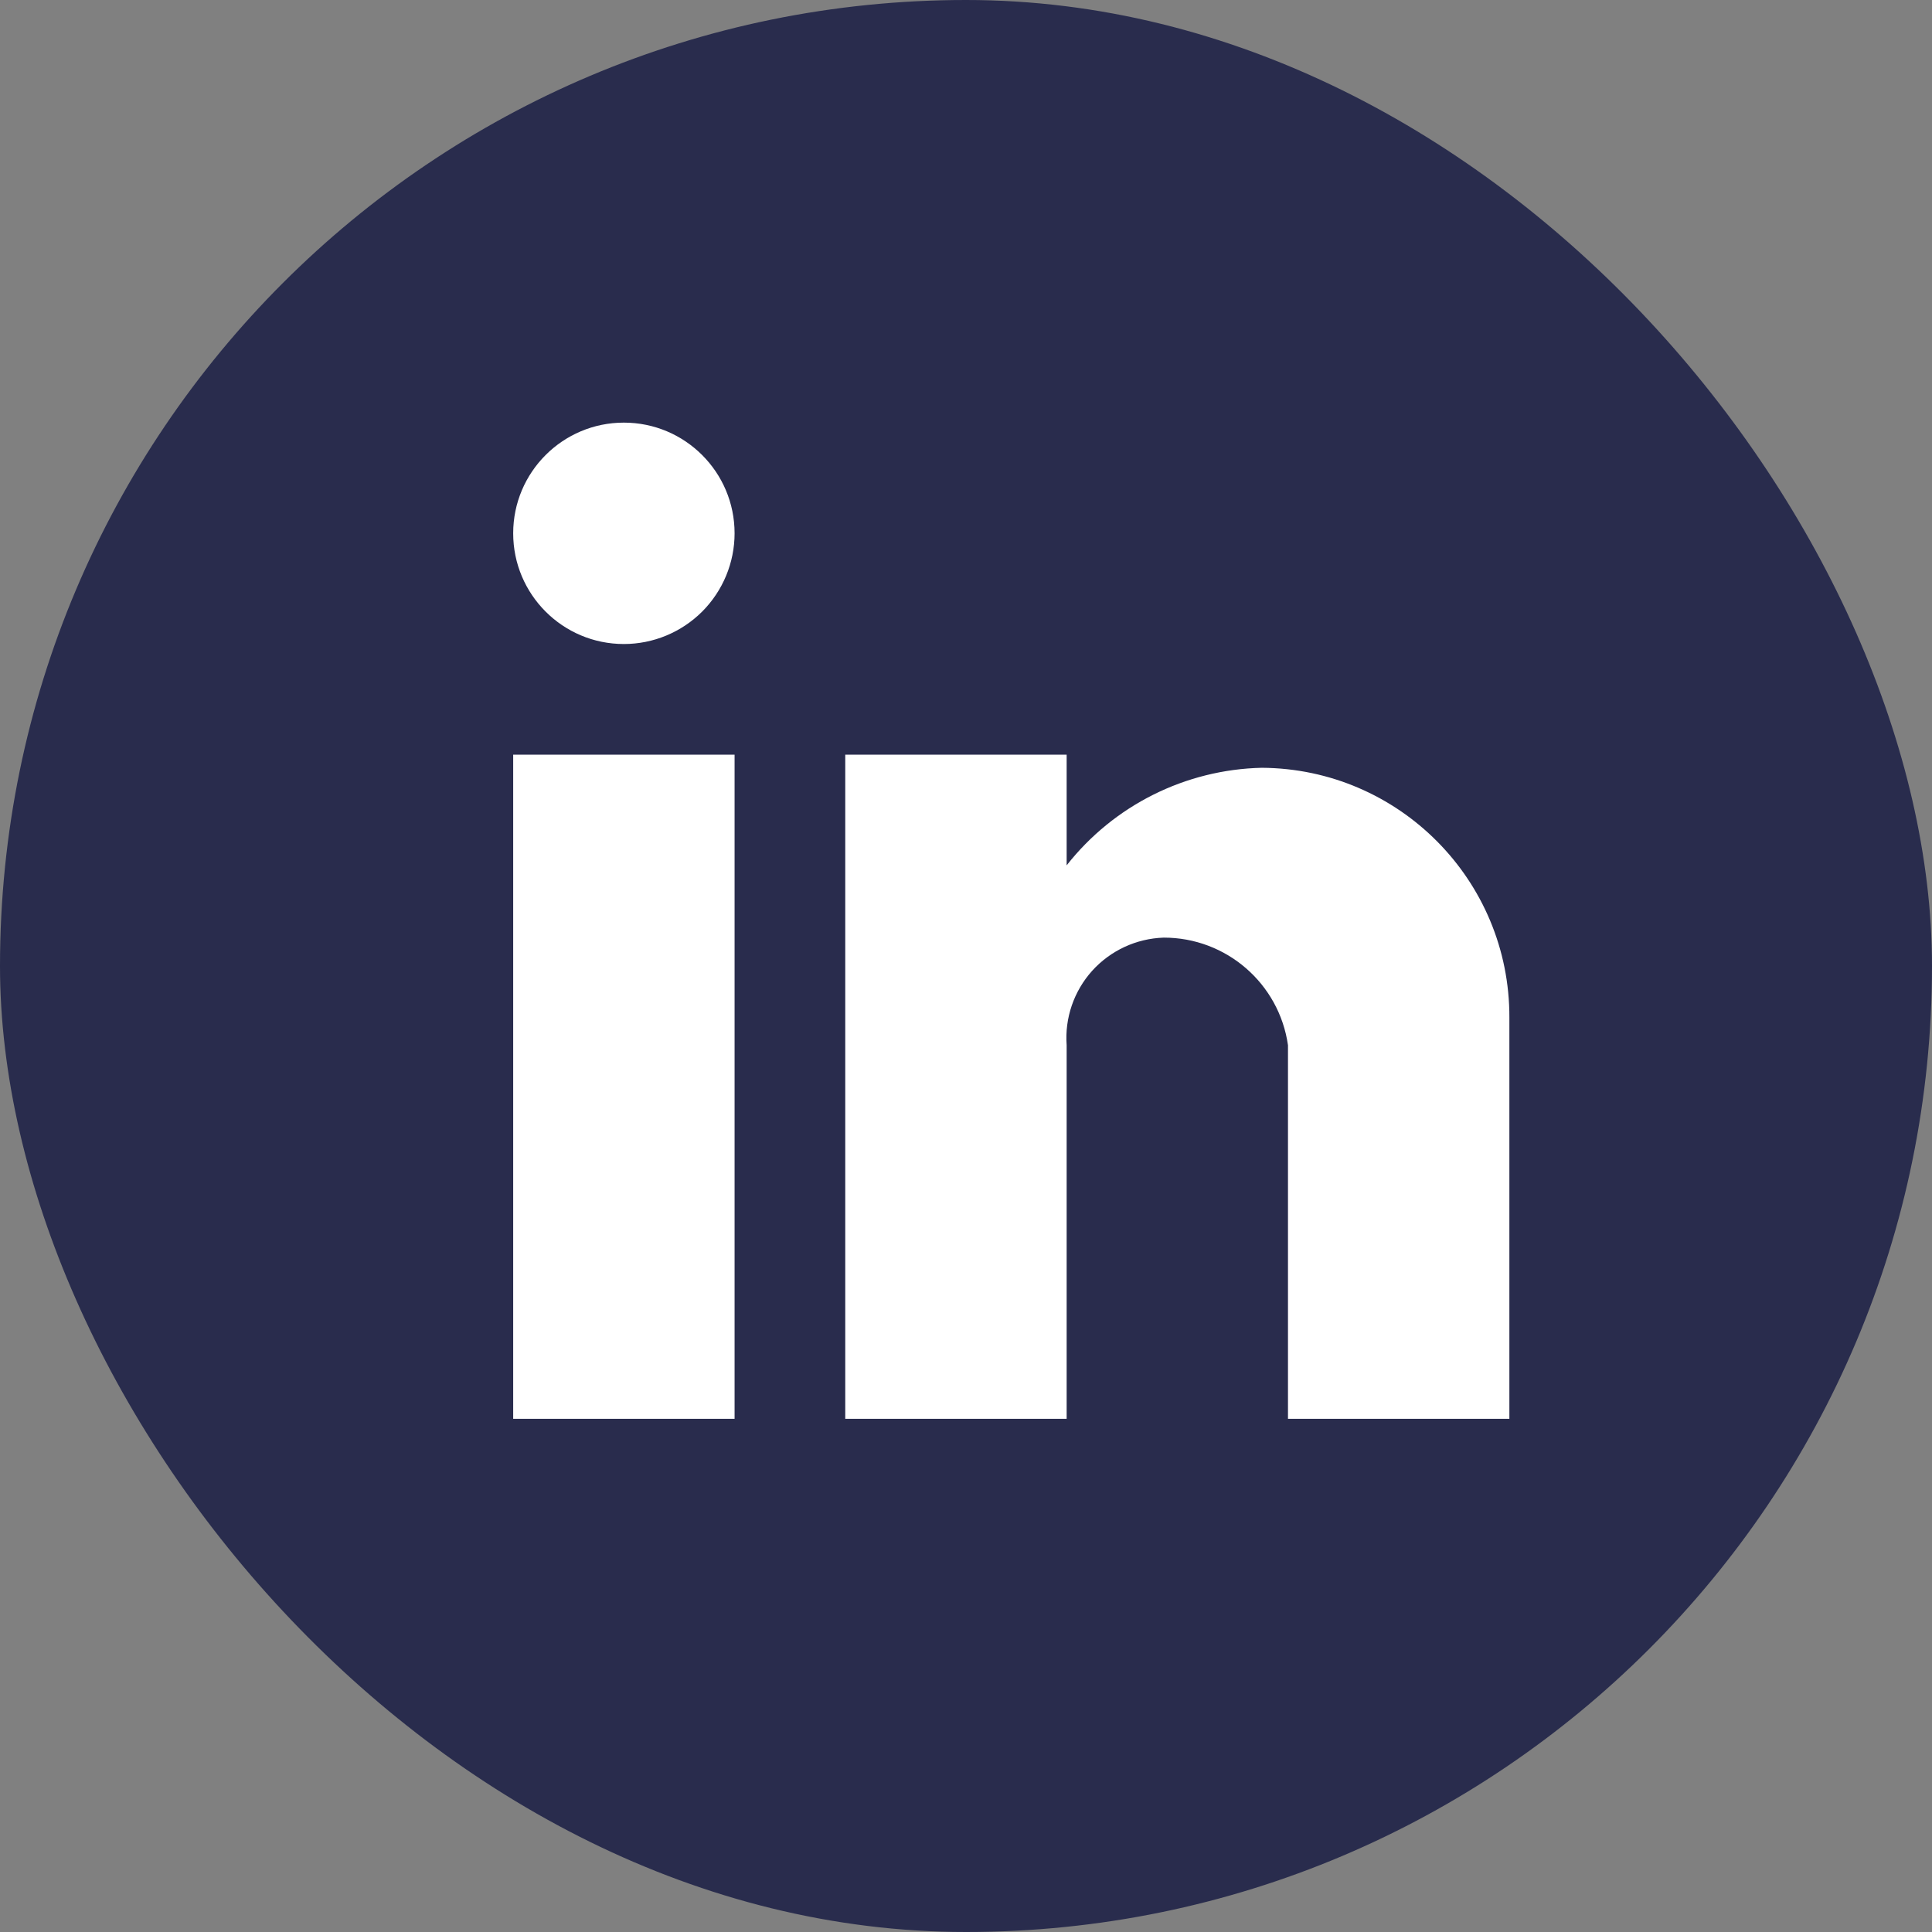
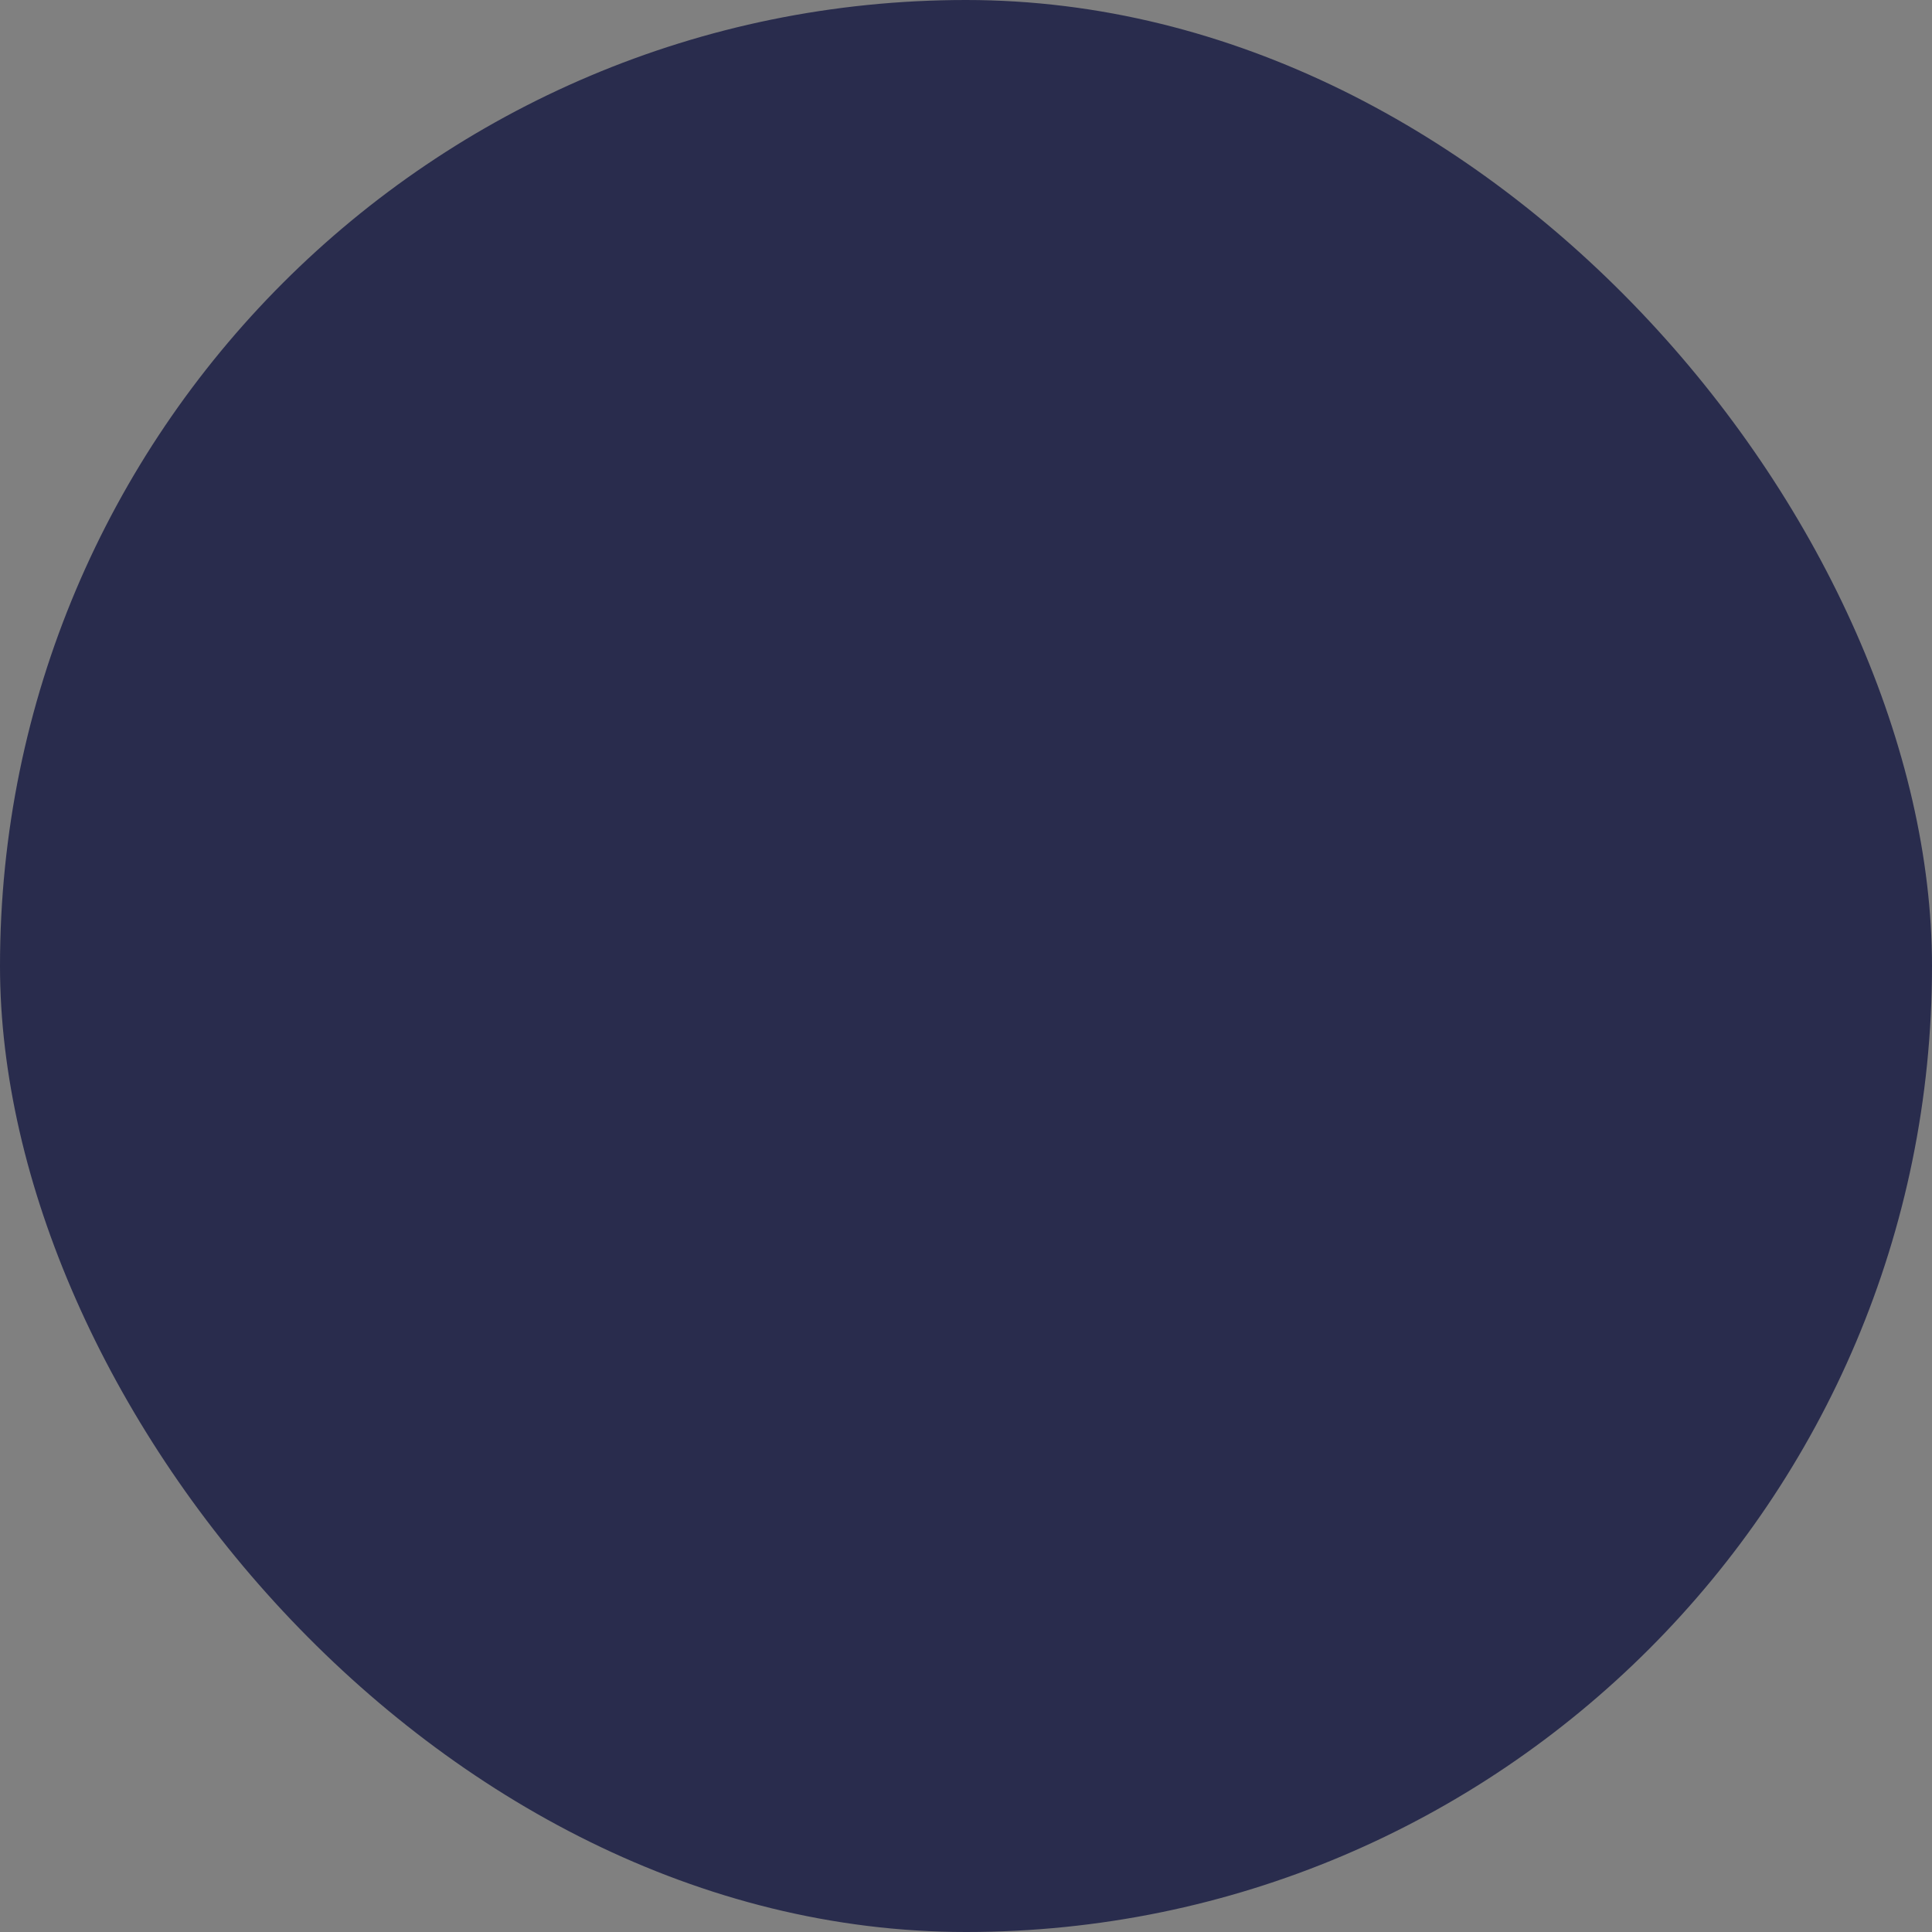
<svg xmlns="http://www.w3.org/2000/svg" width="32" height="32" viewBox="0 0 32 32" fill="none">
  <rect x="0" y="0" width="32" height="32" fill="#808080" stroke="none" />
  <rect width="32" height="32" rx="16" fill="#292C4D" />
-   <path d="M17.667 23.5H14V12.5H17.667V14.333C18.448 13.339 19.634 12.746 20.898 12.717C23.172 12.73 25.007 14.58 25 16.854V23.5H21.333V17.312C21.187 16.288 20.308 15.528 19.274 15.53C18.821 15.545 18.394 15.743 18.09 16.079C17.787 16.416 17.634 16.861 17.667 17.312V23.5ZM12.167 23.5H8.5V12.5H12.167V23.5ZM10.333 10.667C9.321 10.667 8.5 9.846 8.5 8.833C8.5 7.821 9.321 7 10.333 7C11.346 7 12.167 7.821 12.167 8.833C12.167 9.32 11.973 9.786 11.63 10.13C11.286 10.473 10.82 10.667 10.333 10.667Z" fill="white" />
</svg>